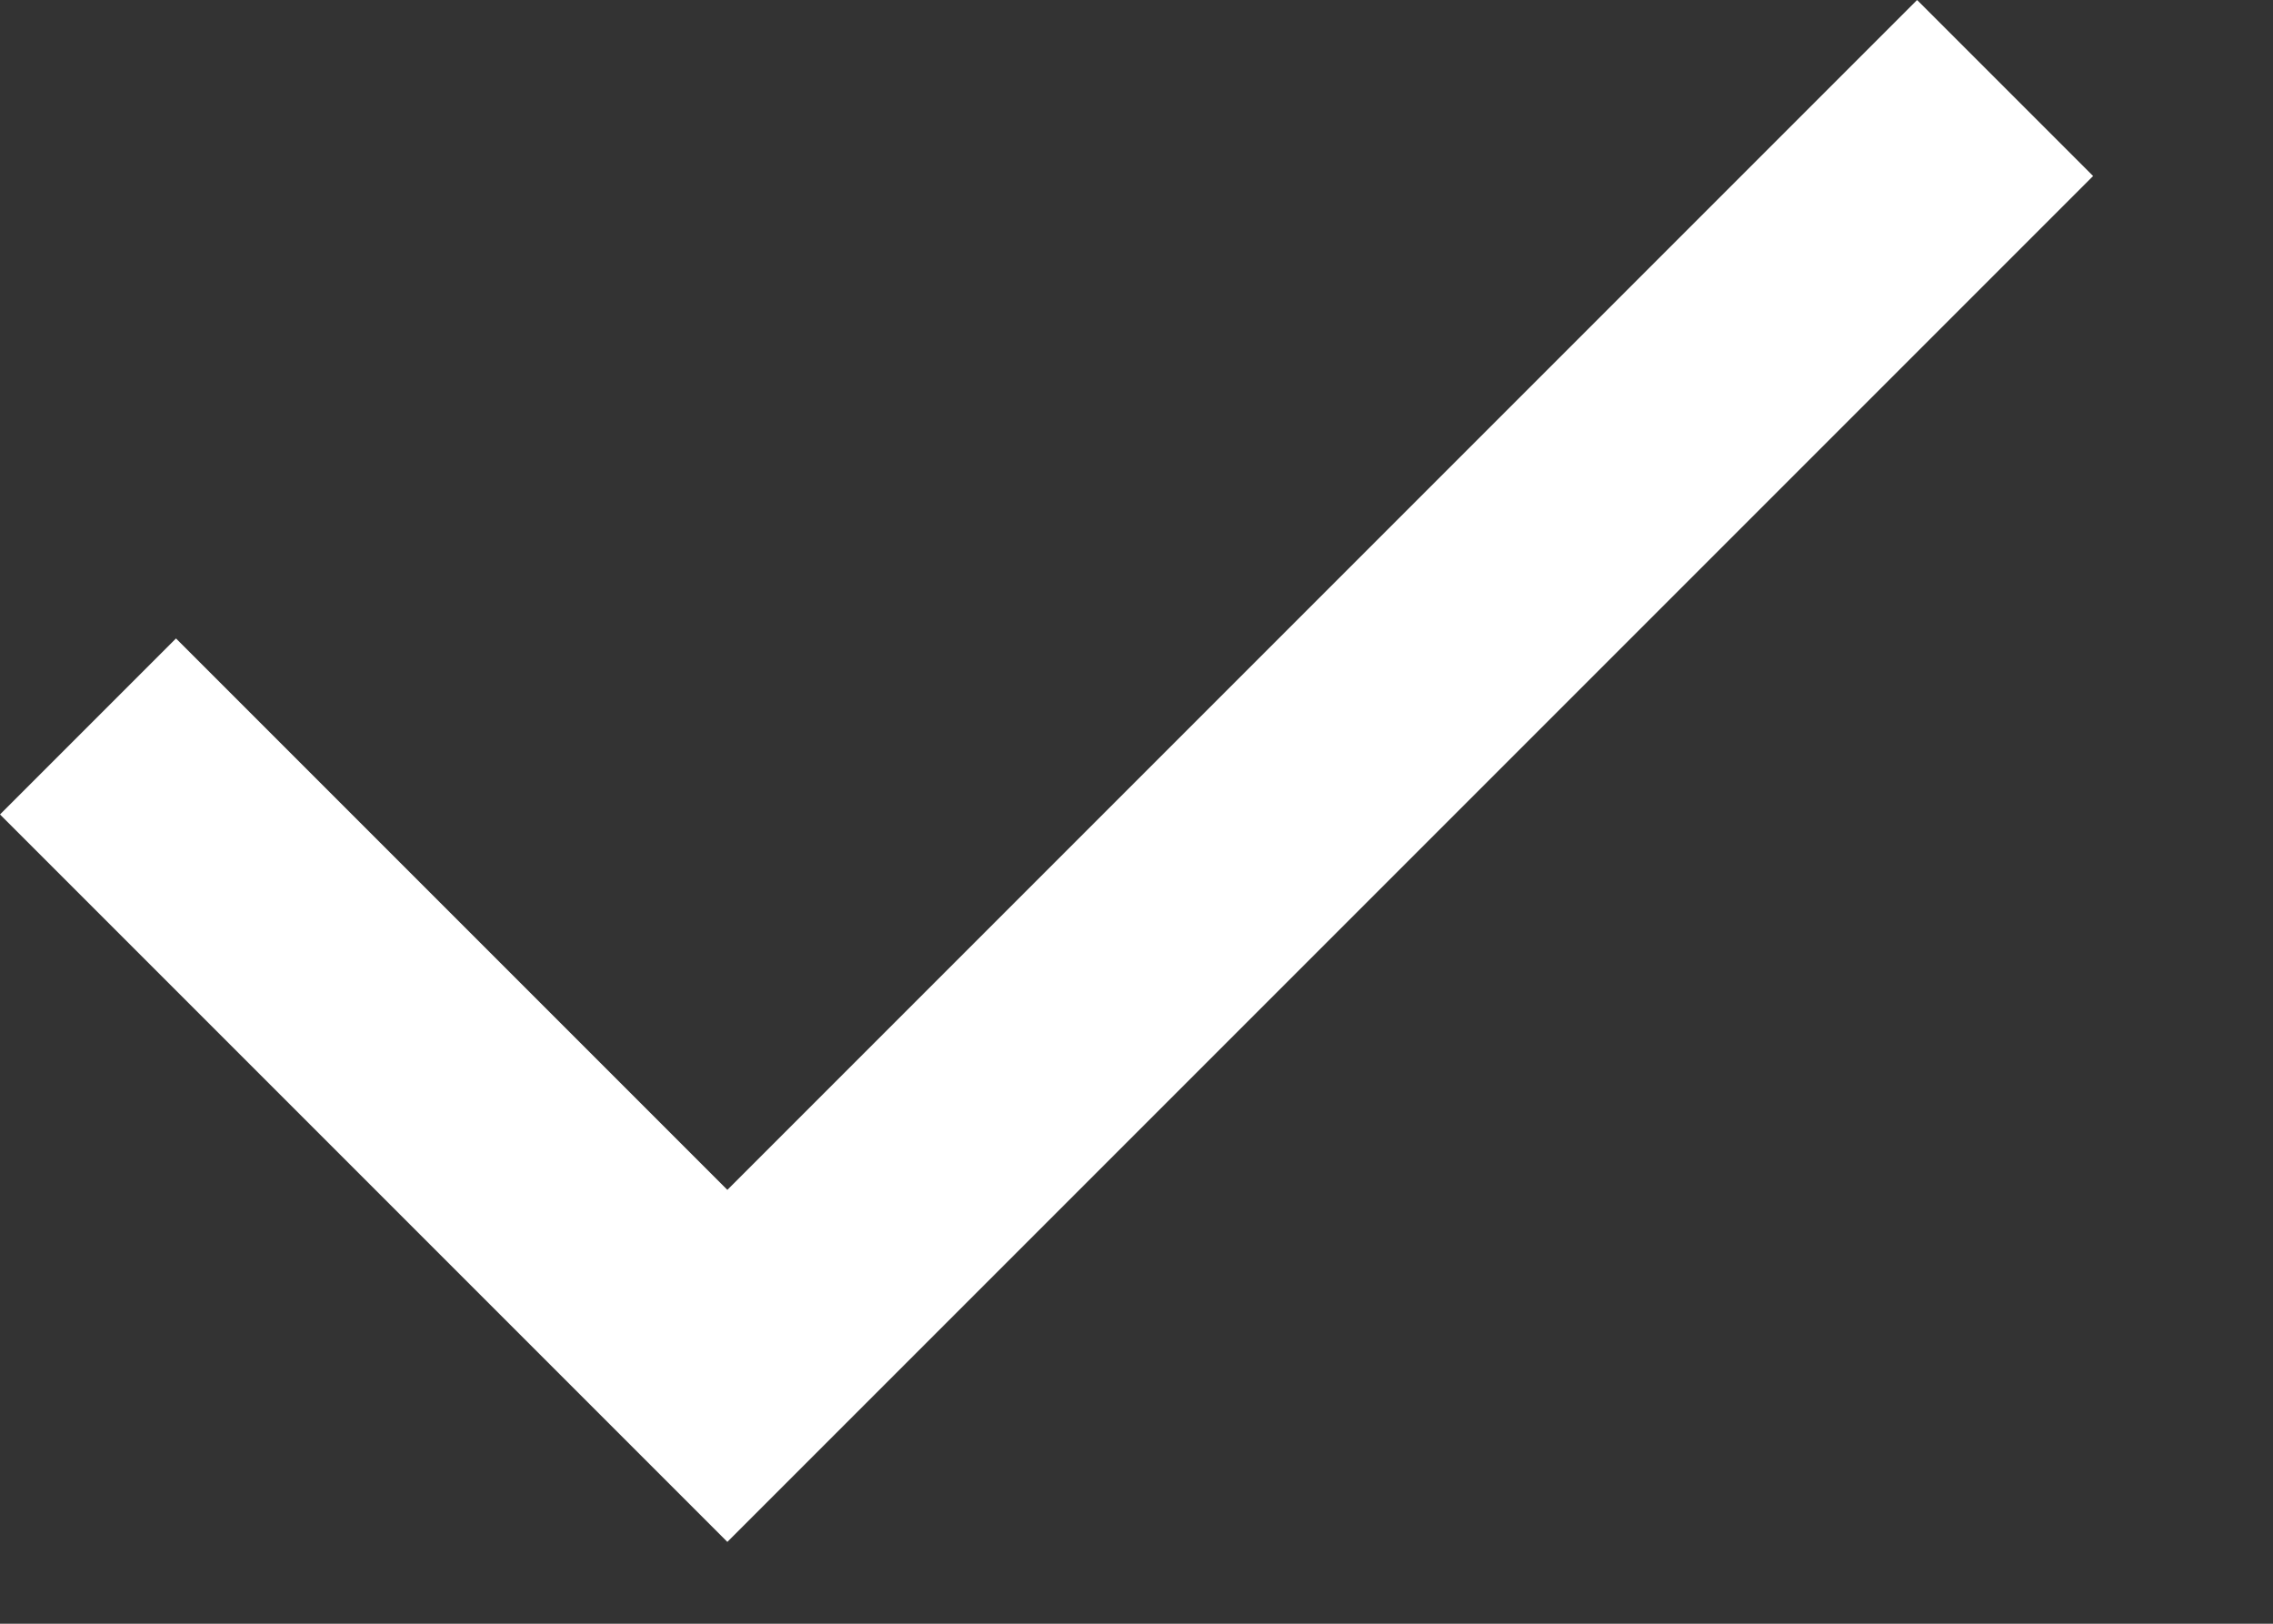
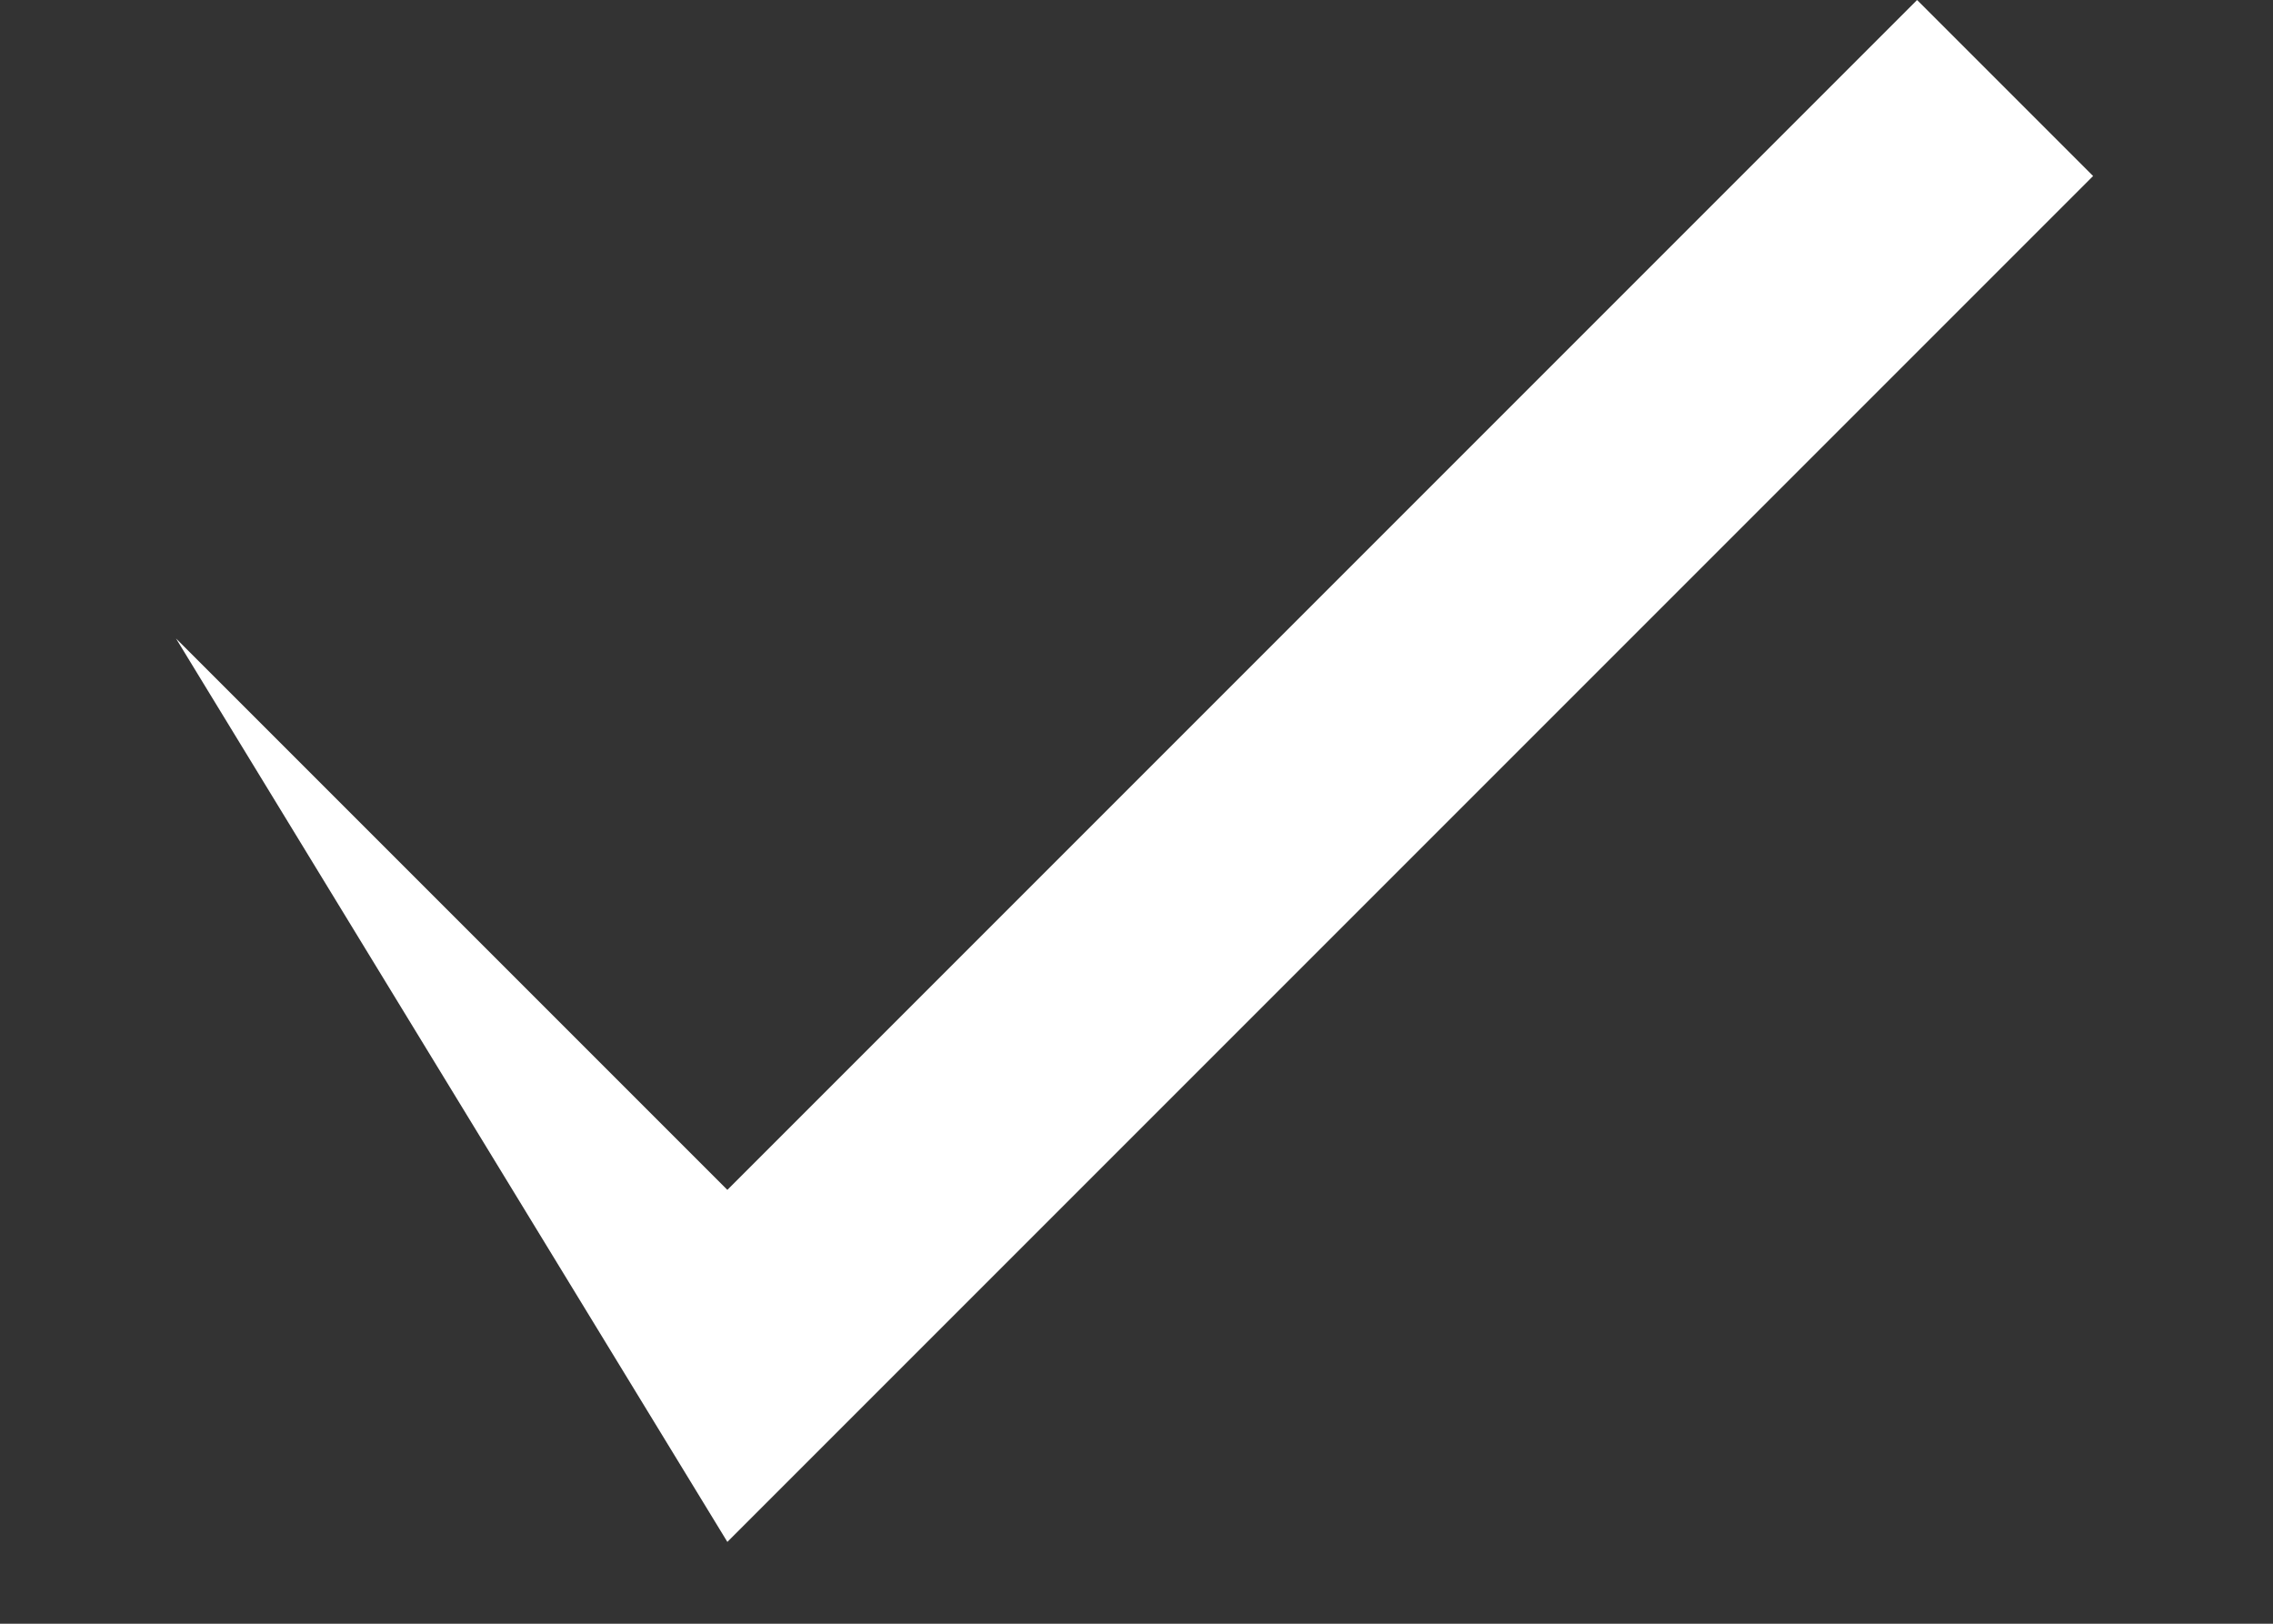
<svg xmlns="http://www.w3.org/2000/svg" fill="none" height="100%" overflow="visible" preserveAspectRatio="none" style="display: block;" viewBox="0 0 7 5" width="100%">
  <rect x="0" y="0" width="7" height="5" fill="#333333" stroke="none" />
-   <path d="M2.24 4.748L0 2.508L0.542 1.966L2.24 3.664L5.904 0L6.446 0.542L2.24 4.748Z" fill="white" id="vector" />
+   <path d="M2.24 4.748L0.542 1.966L2.24 3.664L5.904 0L6.446 0.542L2.24 4.748Z" fill="white" id="vector" />
</svg>